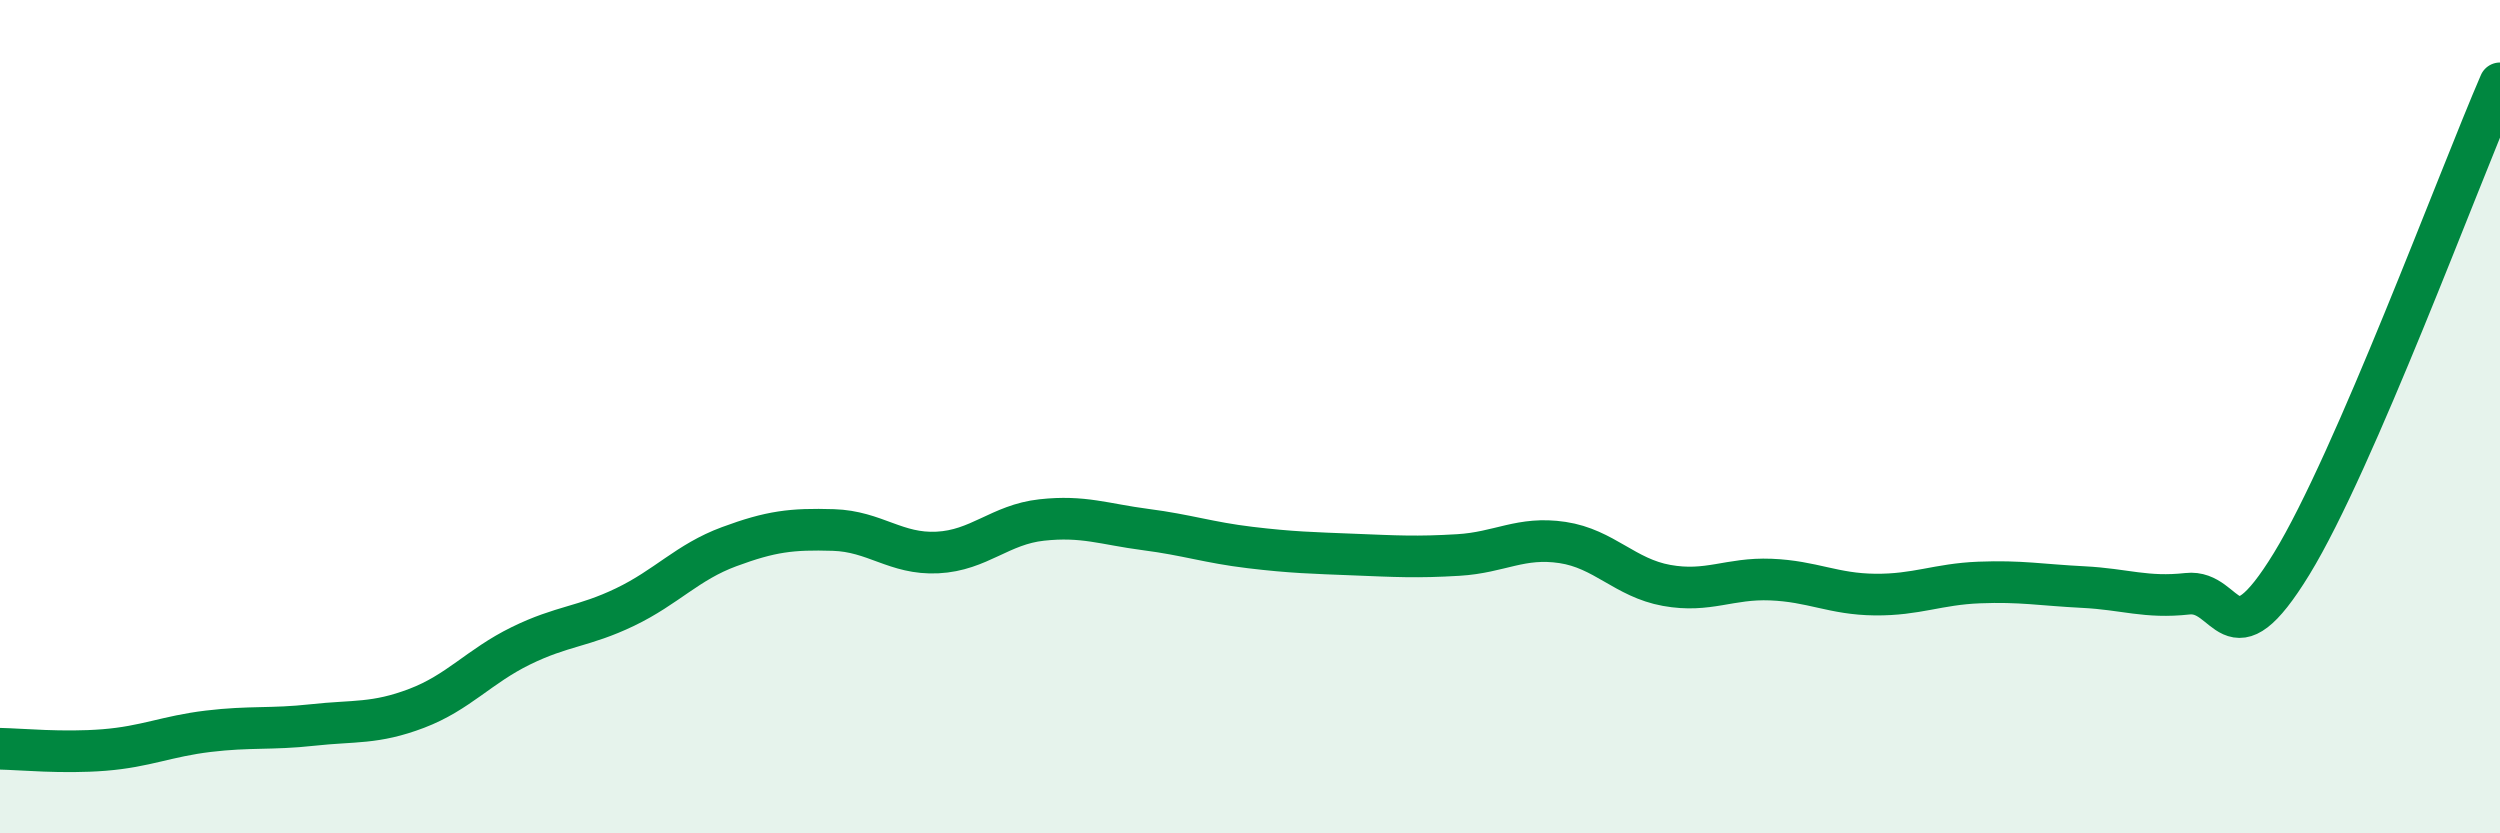
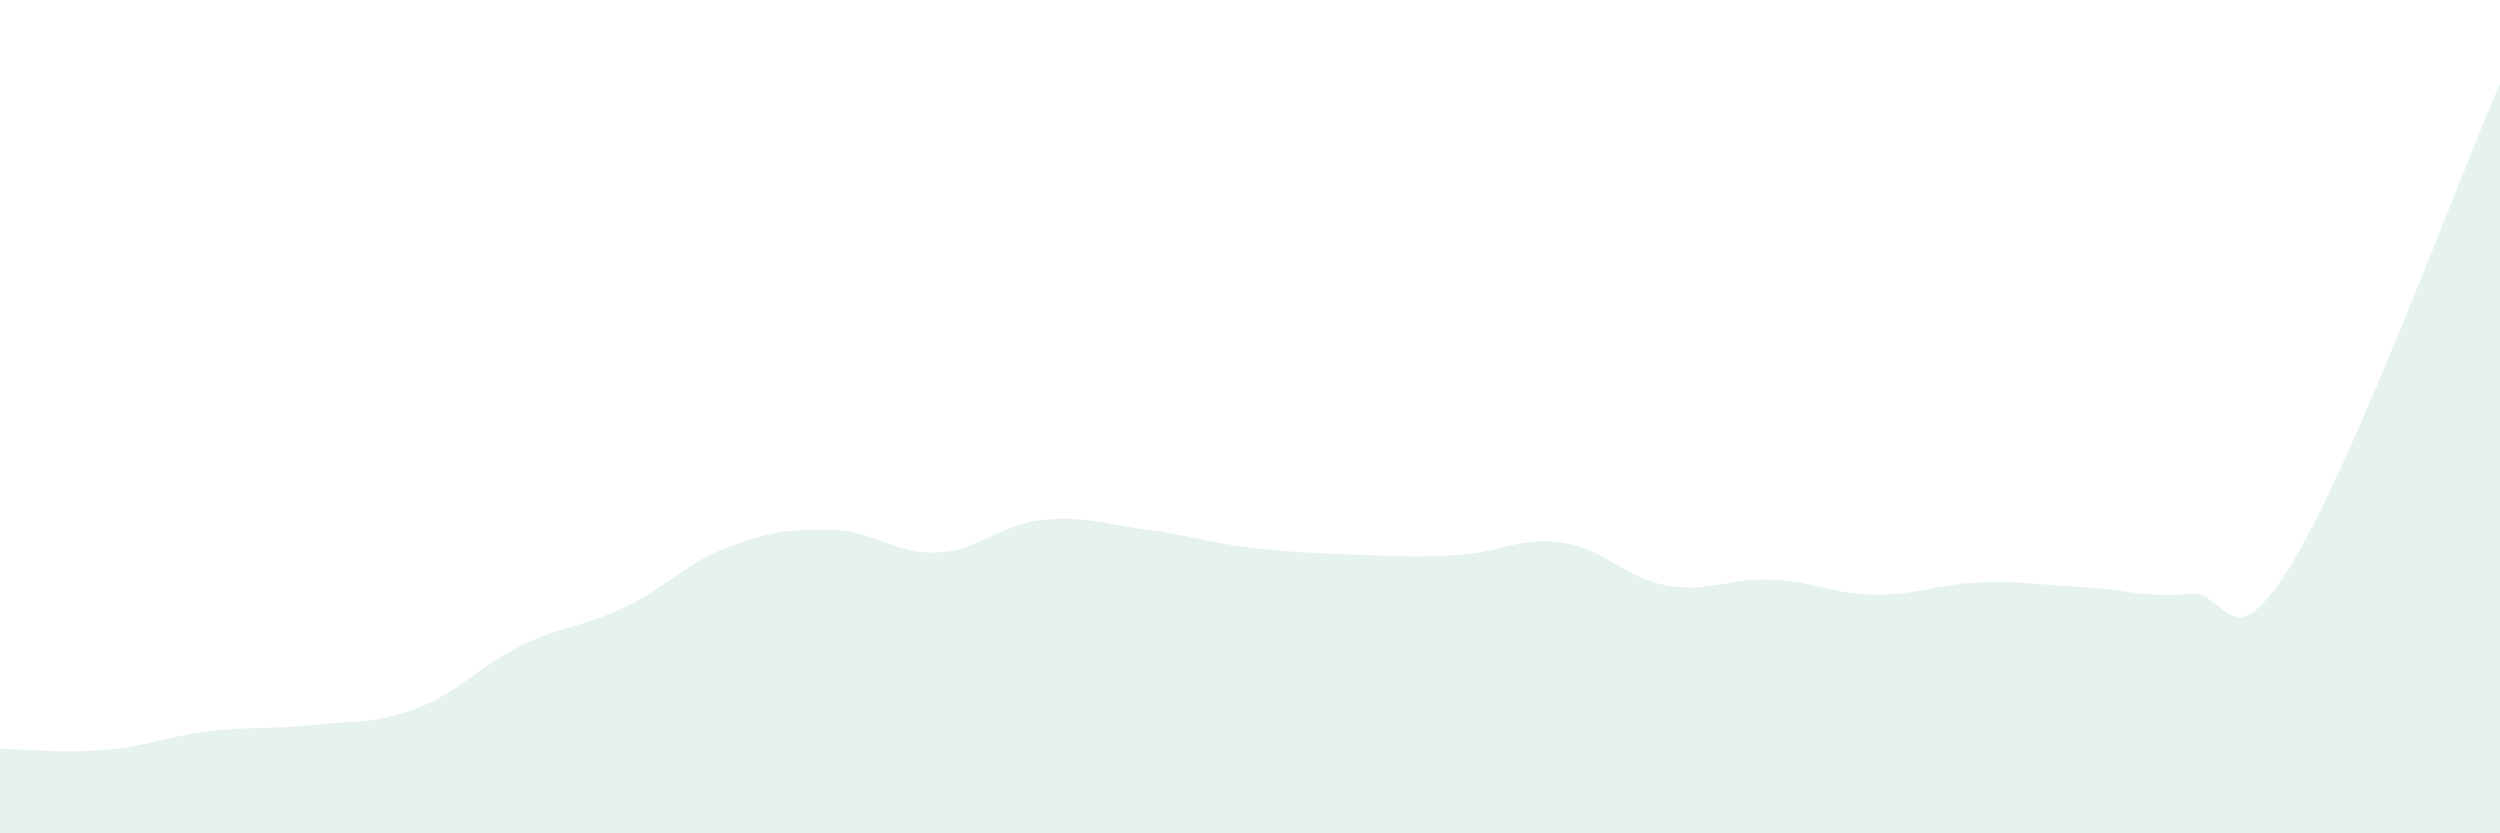
<svg xmlns="http://www.w3.org/2000/svg" width="60" height="20" viewBox="0 0 60 20">
  <path d="M 0,17.97 C 0.5,17.98 1.5,18.08 2.5,18 C 3.5,17.92 4,17.67 5,17.55 C 6,17.43 6.5,17.51 7.5,17.4 C 8.5,17.29 9,17.38 10,17 C 11,16.62 11.5,15.99 12.5,15.5 C 13.5,15.01 14,15.05 15,14.57 C 16,14.09 16.5,13.49 17.5,13.12 C 18.5,12.75 19,12.69 20,12.72 C 21,12.75 21.5,13.31 22.5,13.26 C 23.5,13.21 24,12.59 25,12.48 C 26,12.37 26.5,12.58 27.5,12.71 C 28.5,12.84 29,13.02 30,13.14 C 31,13.26 31.5,13.27 32.5,13.31 C 33.5,13.35 34,13.38 35,13.32 C 36,13.26 36.5,12.87 37.5,13.02 C 38.5,13.17 39,13.87 40,14.05 C 41,14.23 41.5,13.87 42.5,13.91 C 43.5,13.95 44,14.26 45,14.27 C 46,14.28 46.5,14.02 47.5,13.98 C 48.5,13.94 49,14.04 50,14.09 C 51,14.14 51.5,14.36 52.5,14.25 C 53.5,14.14 53.5,15.98 55,13.53 C 56.5,11.08 59,4.31 60,2L60 20L0 20Z" fill="#008740" opacity="0.1" stroke-linecap="round" stroke-linejoin="round" />
-   <path d="M 0,17.97 C 0.5,17.98 1.5,18.08 2.5,18 C 3.5,17.92 4,17.67 5,17.55 C 6,17.43 6.5,17.51 7.5,17.4 C 8.5,17.29 9,17.38 10,17 C 11,16.62 11.5,15.99 12.5,15.5 C 13.5,15.01 14,15.05 15,14.57 C 16,14.09 16.5,13.49 17.5,13.12 C 18.5,12.75 19,12.69 20,12.72 C 21,12.75 21.5,13.31 22.5,13.26 C 23.5,13.21 24,12.59 25,12.48 C 26,12.37 26.5,12.58 27.5,12.71 C 28.5,12.84 29,13.02 30,13.14 C 31,13.26 31.5,13.27 32.5,13.31 C 33.5,13.35 34,13.38 35,13.32 C 36,13.26 36.5,12.87 37.5,13.02 C 38.5,13.17 39,13.87 40,14.05 C 41,14.23 41.5,13.87 42.5,13.91 C 43.5,13.95 44,14.26 45,14.27 C 46,14.28 46.5,14.02 47.5,13.98 C 48.5,13.94 49,14.04 50,14.09 C 51,14.14 51.5,14.36 52.5,14.25 C 53.5,14.14 53.5,15.98 55,13.53 C 56.5,11.08 59,4.31 60,2" stroke="#008740" stroke-width="1" fill="none" stroke-linecap="round" stroke-linejoin="round" />
</svg>